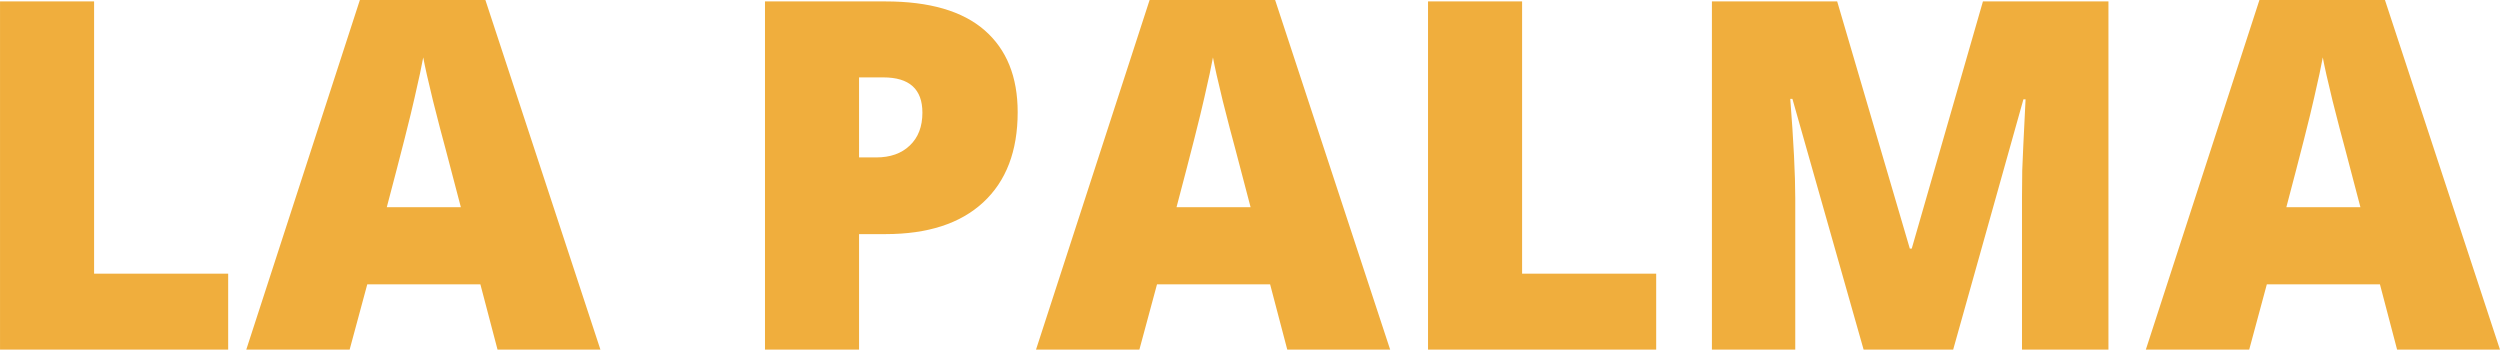
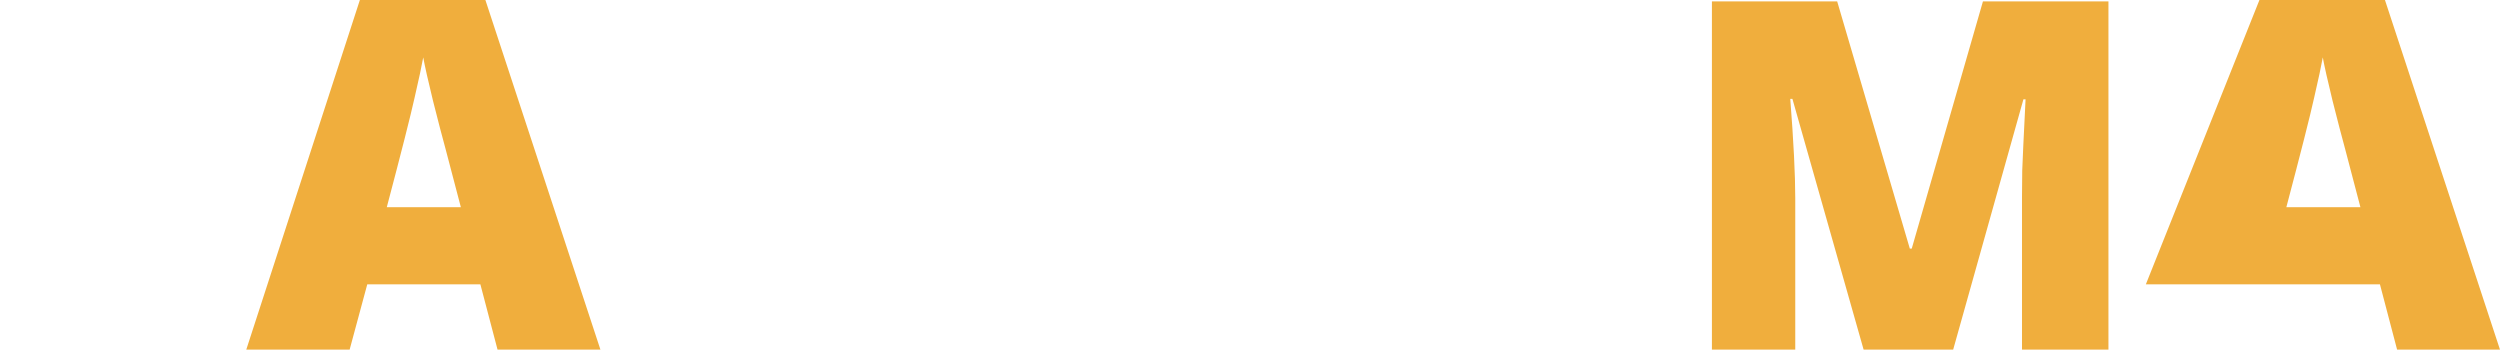
<svg xmlns="http://www.w3.org/2000/svg" xmlns:ns1="http://sodipodi.sourceforge.net/DTD/sodipodi-0.dtd" xmlns:ns2="http://www.inkscape.org/namespaces/inkscape" version="1.1" id="svg2566" width="492.047" height="68.812" viewBox="0 0 492.047 68.813" ns1:docname="LA-PALMA.svg" ns2:version="0.92.2 (5c3e80d, 2017-08-06)">
  <defs id="defs2570" />
  <ns1:namedview pagecolor="#ffffff" bordercolor="#666666" borderopacity="1" objecttolerance="10" gridtolerance="10" guidetolerance="10" ns2:pageopacity="0" ns2:pageshadow="2" ns2:window-width="2428" ns2:window-height="1145" id="namedview2568" showgrid="false" ns2:zoom="0.7421875" ns2:cx="245.36218" ns2:cy="33.054563" ns2:window-x="509" ns2:window-y="65" ns2:window-maximized="0" ns2:current-layer="svg2566" />
  <g aria-label="LA PALMA" style="font-style:normal;font-variant:normal;font-weight:800;font-stretch:normal;font-size:96px;line-height:3;font-family:'Open Sans';-inkscape-font-specification:'Open Sans Ultra-Bold';letter-spacing:0px;word-spacing:0px;fill:#f0ae3d;fill-opacity:1;stroke:none" id="text3137">
-     <path d="M 0,68.812 V 0.281 H 18.516 V 53.859 H 44.906 V 68.812 Z" style="" id="path3139" />
    <path d="m 97.922,68.812 -3.375,-12.844 H 72.281 L 68.812,68.812 H 48.469 L 70.828,0 H 95.531 l 22.641,68.812 z M 90.703,40.781 87.75,29.531 q -1.031,-3.75 -2.531,-9.703 Q 83.766,13.875 83.297,11.297 82.875,13.688 81.609,19.172 80.391,24.656 76.125,40.781 Z" style="" id="path3141" />
-     <path d="m 200.297,22.078 q 0,11.484 -6.797,17.766 -6.75,6.234 -19.219,6.234 h -5.203 V 68.812 H 150.562 V 0.281 h 23.719 q 12.984,0 19.5,5.672 6.516,5.672 6.516,16.125 z m -31.219,8.906 h 3.375 q 4.172,0 6.609,-2.344 2.484,-2.344 2.484,-6.469 0,-6.938 -7.688,-6.938 h -4.781 z" style="" id="path3143" />
-     <path d="m 253.359,68.812 -3.375,-12.844 H 227.719 L 224.25,68.812 H 203.906 L 226.266,0 h 24.703 l 22.641,68.812 z m -7.219,-28.031 -2.953,-11.25 q -1.031,-3.75 -2.531,-9.703 -1.453,-5.953 -1.922,-8.531 -0.422,2.391 -1.688,7.875 -1.219,5.484 -5.484,21.609 z" style="" id="path3145" />
-     <path d="M 281.062,68.812 V 0.281 h 18.516 v 53.578 h 26.391 V 68.812 Z" style="" id="path3147" />
    <path d="M 366.797,68.812 352.781,19.453 h -0.422 q 0.984,12.609 0.984,19.594 V 68.812 H 336.938 V 0.281 h 24.656 l 14.297,48.656 h 0.375 L 390.281,0.281 h 24.703 V 68.812 H 397.969 V 38.766 q 0,-2.344 0.047,-5.203 0.094,-2.859 0.656,-14.016 H 398.25 L 384.422,68.812 Z" style="" id="path3149" />
-     <path d="m 471.797,68.812 -3.375,-12.844 H 446.156 L 442.688,68.812 H 422.344 L 444.703,0 h 24.703 l 22.641,68.812 z m -7.219,-28.031 -2.953,-11.25 q -1.031,-3.75 -2.531,-9.703 -1.453,-5.953 -1.922,-8.531 -0.422,2.391 -1.688,7.875 Q 454.266,24.656 450,40.781 Z" style="" id="path3151" />
+     <path d="m 471.797,68.812 -3.375,-12.844 H 446.156 H 422.344 L 444.703,0 h 24.703 l 22.641,68.812 z m -7.219,-28.031 -2.953,-11.25 q -1.031,-3.75 -2.531,-9.703 -1.453,-5.953 -1.922,-8.531 -0.422,2.391 -1.688,7.875 Q 454.266,24.656 450,40.781 Z" style="" id="path3151" />
  </g>
</svg>